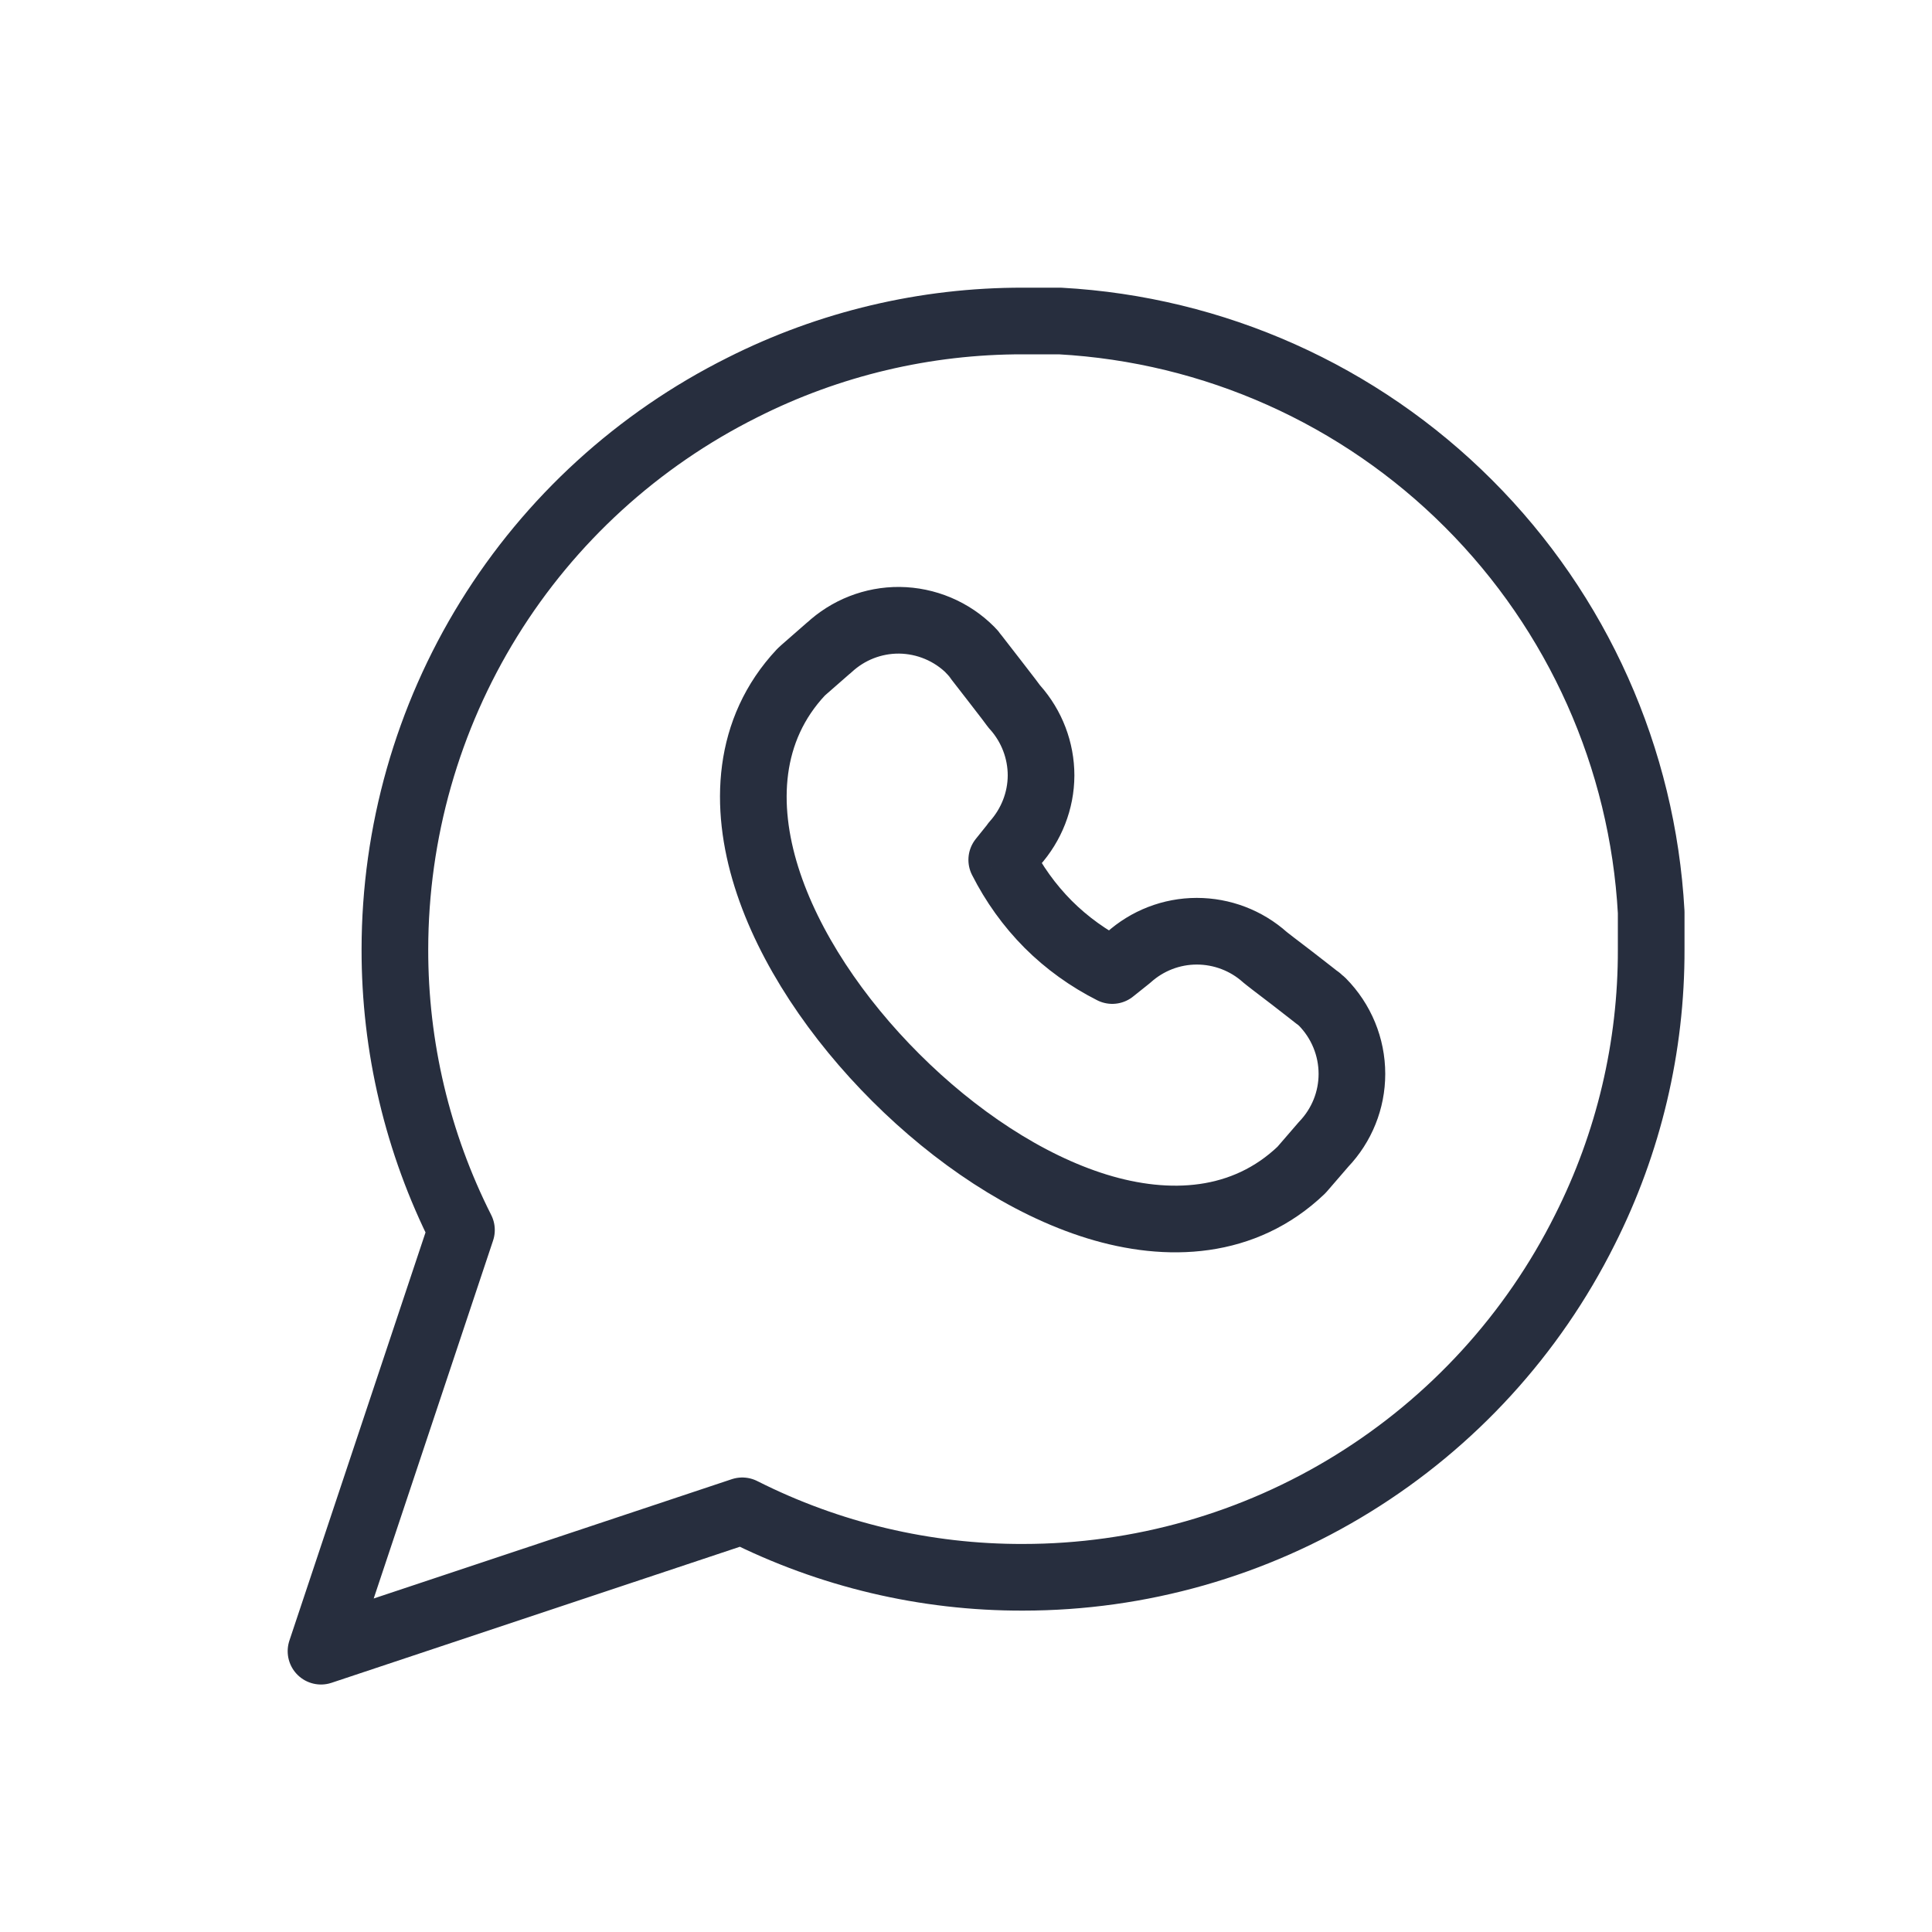
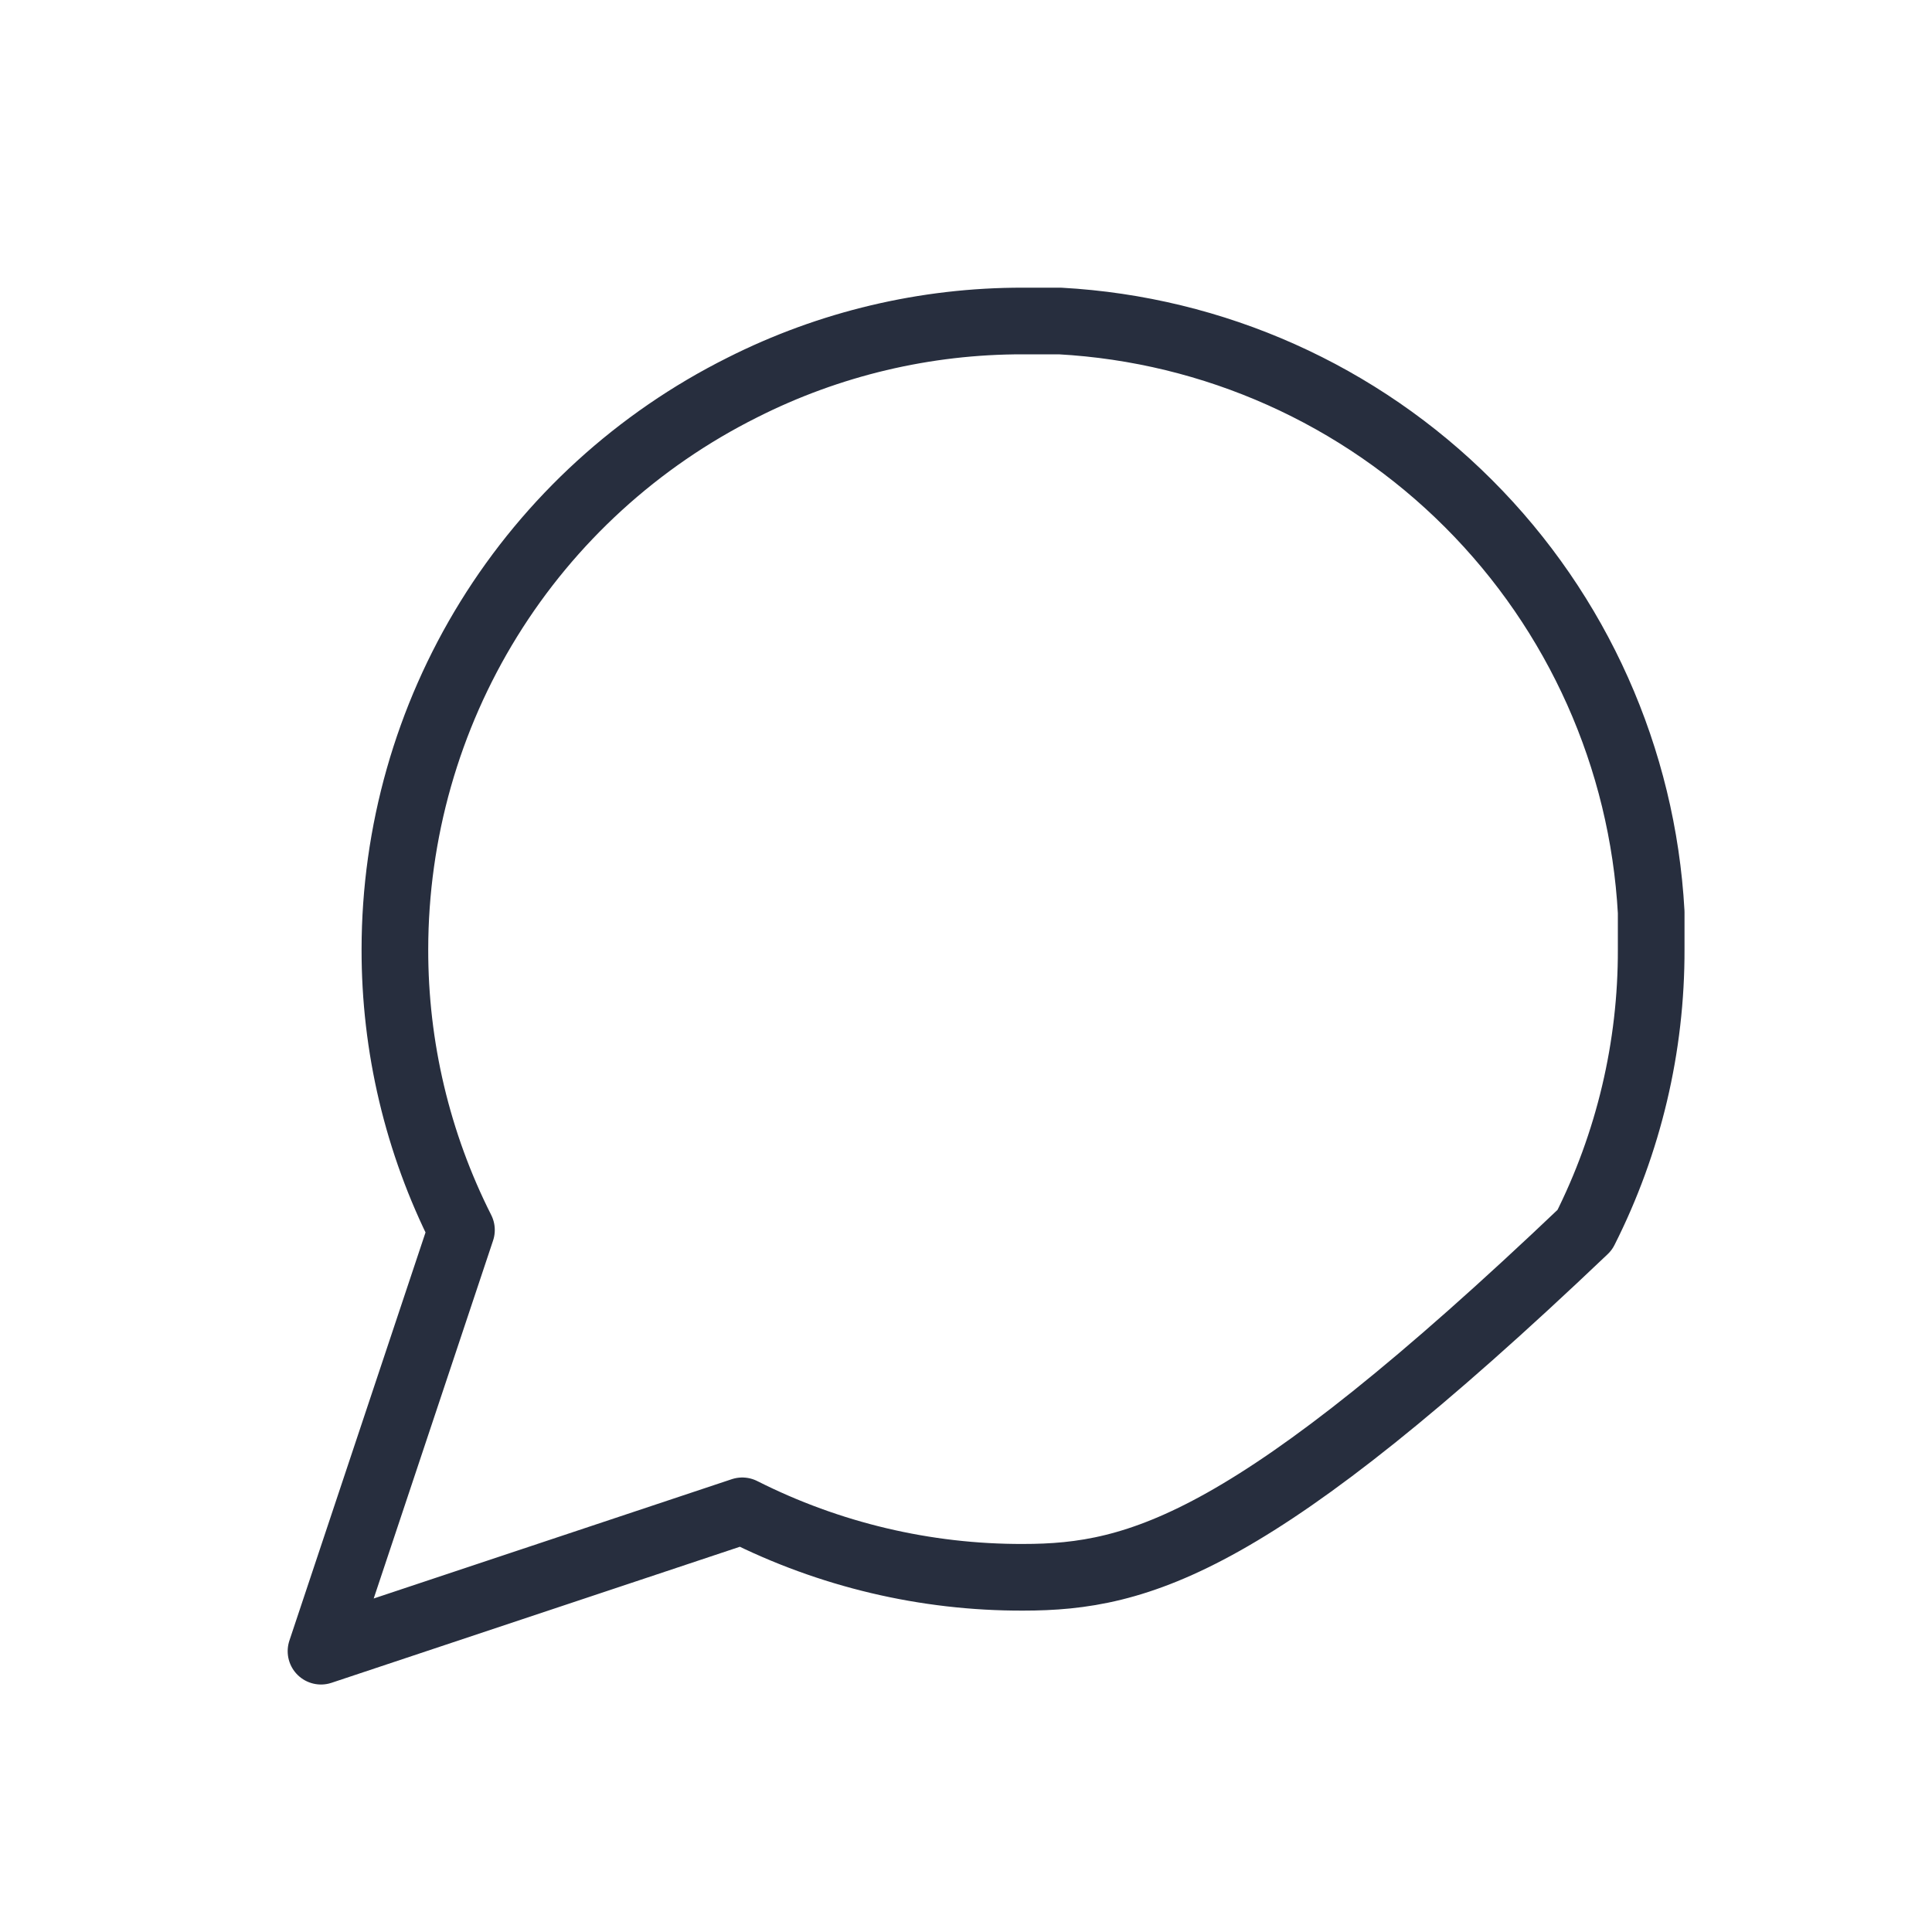
<svg xmlns="http://www.w3.org/2000/svg" width="20" height="20" viewBox="0 0 20 20" fill="none">
-   <path d="M17.093 9.826C17.096 10.836 16.86 11.832 16.405 12.733C15.865 13.813 15.035 14.721 14.008 15.356C12.982 15.991 11.798 16.328 10.591 16.328C9.581 16.331 8.585 16.095 7.684 15.64L3.323 17.093L4.777 12.733C4.322 11.832 4.086 10.836 4.088 9.826C4.089 8.619 4.425 7.435 5.06 6.408C5.695 5.381 6.604 4.552 7.684 4.012C8.585 3.557 9.581 3.321 10.591 3.323H10.973C12.568 3.411 14.074 4.084 15.203 5.214C16.332 6.343 17.005 7.849 17.093 9.443V9.826Z" stroke="#272E3E" stroke-width="0.69" stroke-linejoin="round" />
-   <path d="M9.31 6.421C9.586 6.424 9.852 6.535 10.047 6.731L10.046 6.732L10.067 6.752C10.069 6.755 10.071 6.758 10.072 6.759C10.075 6.762 10.077 6.765 10.079 6.768C10.084 6.773 10.089 6.78 10.095 6.788C10.108 6.805 10.125 6.827 10.146 6.854C10.187 6.907 10.242 6.977 10.295 7.046C10.349 7.116 10.402 7.186 10.443 7.238C10.463 7.264 10.479 7.286 10.49 7.301C10.496 7.309 10.501 7.315 10.504 7.319C10.505 7.32 10.507 7.321 10.508 7.323L10.509 7.324C10.681 7.518 10.777 7.768 10.777 8.028C10.776 8.289 10.677 8.539 10.503 8.733L10.504 8.734L10.37 8.901C10.494 9.146 10.655 9.372 10.85 9.568C11.044 9.762 11.269 9.923 11.514 10.047L11.683 9.912C11.876 9.738 12.127 9.64 12.389 9.64C12.65 9.64 12.902 9.736 13.096 9.91C13.097 9.911 13.098 9.912 13.099 9.912C13.103 9.915 13.109 9.92 13.116 9.926C13.132 9.938 13.153 9.955 13.179 9.975C13.231 10.015 13.301 10.068 13.37 10.121C13.44 10.175 13.51 10.23 13.563 10.271C13.589 10.291 13.612 10.309 13.628 10.322C13.636 10.328 13.643 10.333 13.649 10.337C13.651 10.339 13.654 10.341 13.656 10.343C13.658 10.344 13.659 10.346 13.661 10.348C13.662 10.349 13.665 10.35 13.667 10.352L13.683 10.367L13.687 10.37C13.884 10.569 13.995 10.837 13.995 11.117C13.995 11.389 13.89 11.649 13.702 11.846L13.493 12.088C13.486 12.096 13.479 12.104 13.472 12.112C12.879 12.679 12.092 12.716 11.355 12.489C10.62 12.262 9.881 11.762 9.274 11.156C8.667 10.551 8.164 9.812 7.934 9.078C7.703 8.342 7.733 7.555 8.292 6.959L8.318 6.935L8.581 6.705V6.706C8.779 6.521 9.039 6.419 9.31 6.421Z" stroke="#272E3E" stroke-width="0.69" stroke-linejoin="round" />
+   <path d="M17.093 9.826C17.096 10.836 16.86 11.832 16.405 12.733C12.982 15.991 11.798 16.328 10.591 16.328C9.581 16.331 8.585 16.095 7.684 15.64L3.323 17.093L4.777 12.733C4.322 11.832 4.086 10.836 4.088 9.826C4.089 8.619 4.425 7.435 5.06 6.408C5.695 5.381 6.604 4.552 7.684 4.012C8.585 3.557 9.581 3.321 10.591 3.323H10.973C12.568 3.411 14.074 4.084 15.203 5.214C16.332 6.343 17.005 7.849 17.093 9.443V9.826Z" stroke="#272E3E" stroke-width="0.69" stroke-linejoin="round" />
</svg>